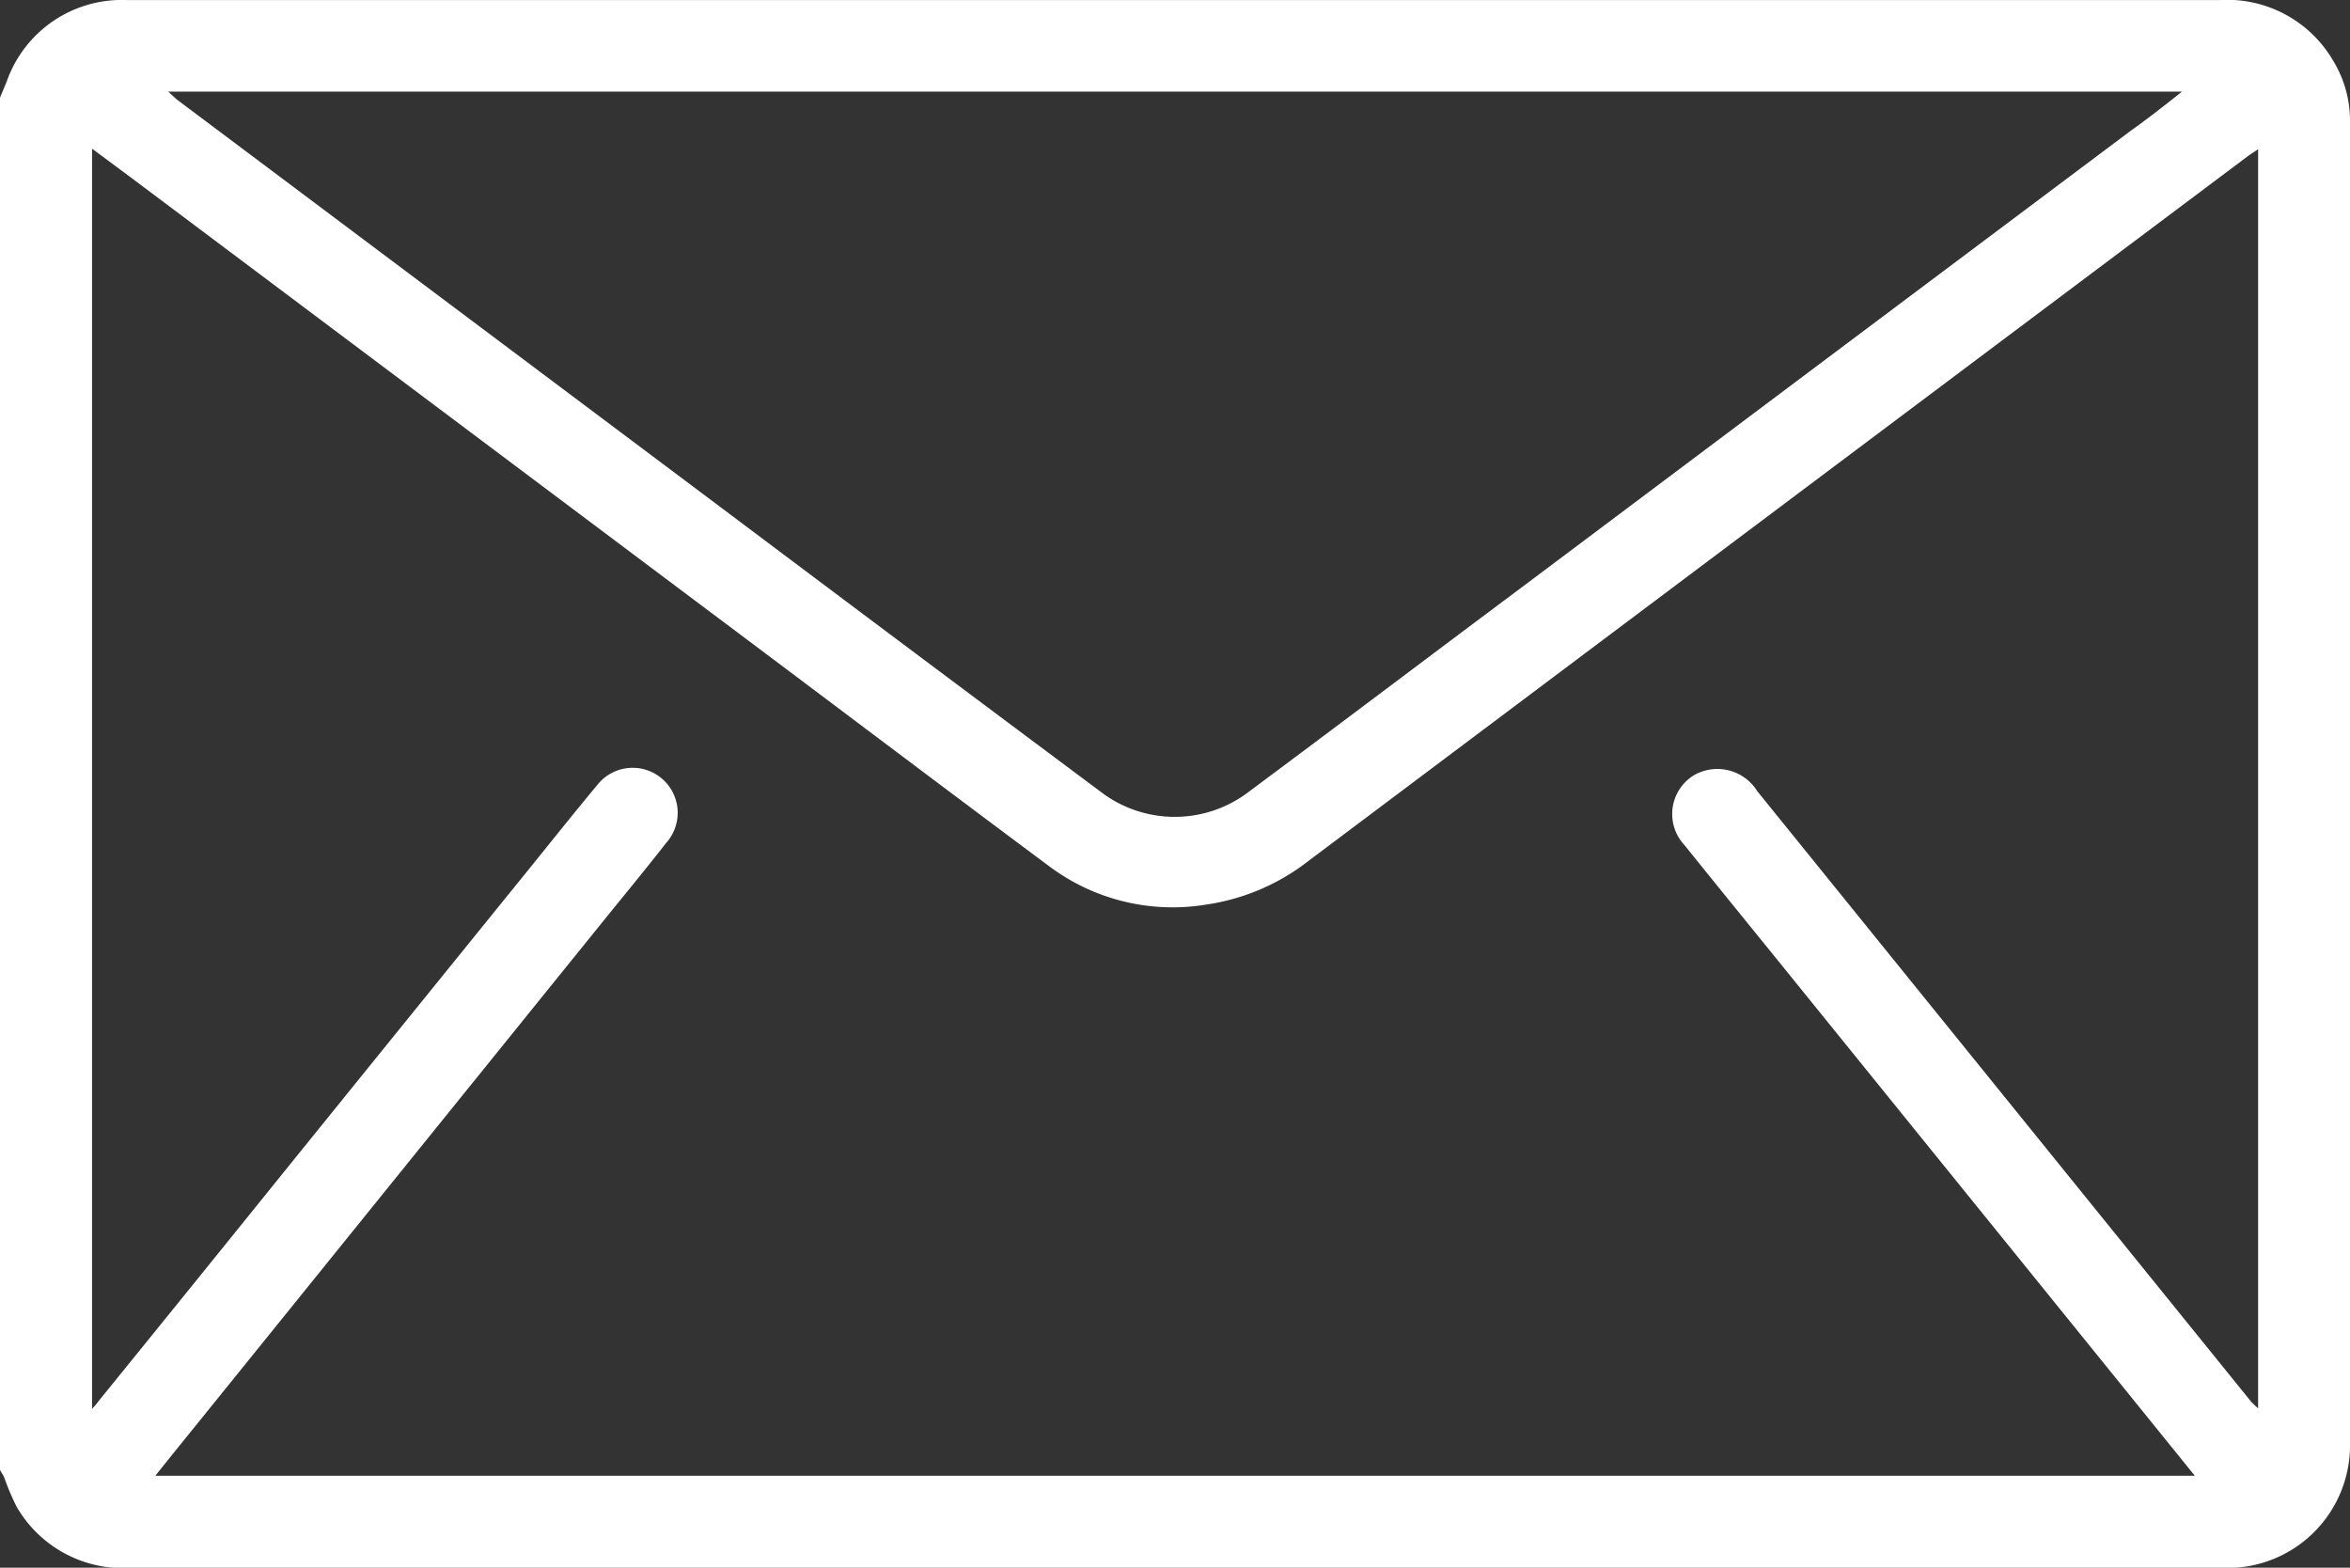
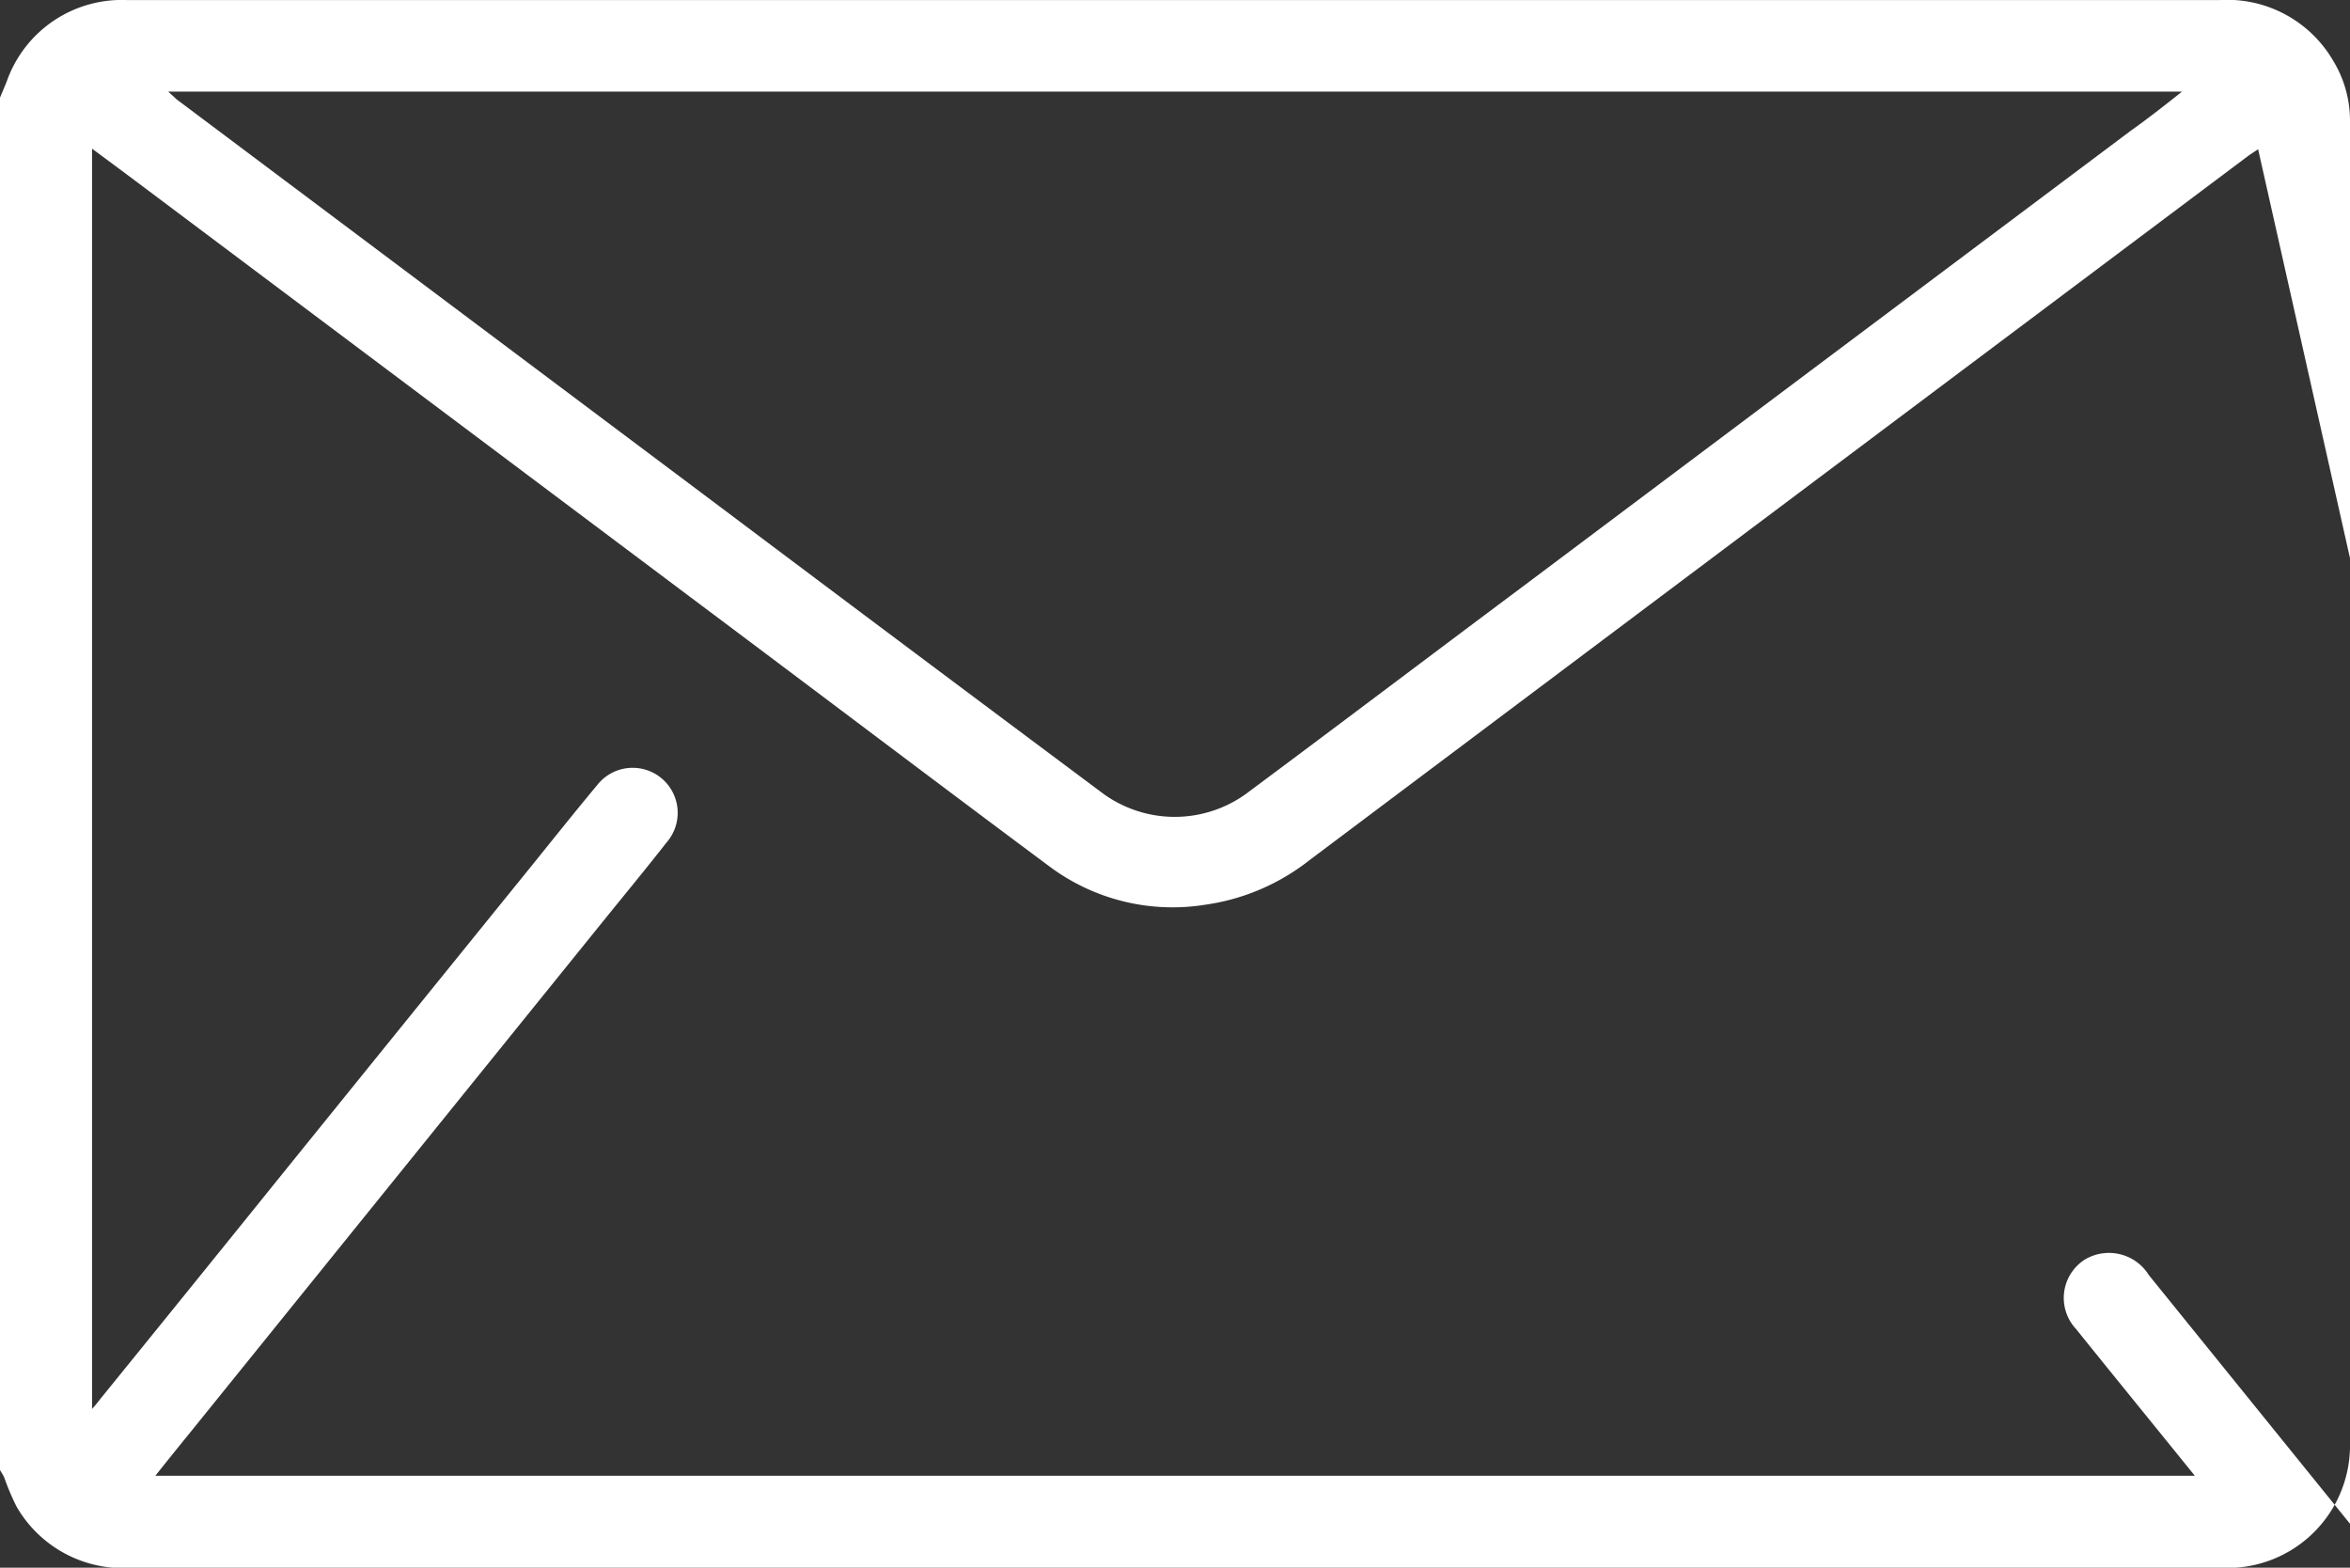
<svg xmlns="http://www.w3.org/2000/svg" width="26.982" height="17.999" viewBox="0 0 26.982 17.999">
  <rect x="0" y="0" width="26.982" height="17.999" fill="#333333" stroke="none" />
  <g id="Group_42" data-name="Group 42" transform="translate(-7.342 -1049.052)">
-     <path id="Path_22" data-name="Path 22" d="M7.342,1050.173c.026-.063.053-.125.078-.188a1.4,1.4,0,0,1,1.386-.932q2.463,0,4.927,0H32.821a1.408,1.408,0,0,1,1.312.7,1.319,1.319,0,0,1,.191.685q0,7.614,0,15.229a1.407,1.407,0,0,1-1.462,1.386c-1.427-.005-2.854,0-4.281,0H8.846a1.412,1.412,0,0,1-1.312-.7,2.79,2.79,0,0,1-.143-.337c-.013-.03-.033-.058-.049-.087Zm25.927.592c-.057.039-.093.061-.126.086l-3.282,2.461q-3.744,2.808-7.487,5.618a2.494,2.494,0,0,1-1.192.509,2.363,2.363,0,0,1-1.79-.439c-1.335-.994-2.664-2-4-3l-6.435-4.826c-.18-.135-.361-.269-.558-.415v14.469c.044-.05.064-.073.083-.1q1.055-1.3,2.108-2.606,1.43-1.769,2.861-3.536c.25-.31.5-.623.754-.928a.517.517,0,1,1,.789.668c-.251.321-.511.635-.767.952L9.5,1065.53c-.122.15-.243.3-.374.465H32.542l-.965-1.193-3.531-4.363c-.454-.562-.911-1.122-1.364-1.685a.522.522,0,0,1,.107-.8.539.539,0,0,1,.729.181l5.671,7.01a.927.927,0,0,0,.08.075Zm-.864-.661H9.273c.049.043.075.069.1.091l6.237,4.676q2.2,1.653,4.408,3.3a1.4,1.4,0,0,0,1.624,0c1.054-.784,2.1-1.575,3.155-2.363l3.312-2.484,3.691-2.766C32,1050.416,32.184,1050.272,32.4,1050.1Z" fill="#fff" />
+     <path id="Path_22" data-name="Path 22" d="M7.342,1050.173c.026-.063.053-.125.078-.188a1.4,1.4,0,0,1,1.386-.932q2.463,0,4.927,0H32.821a1.408,1.408,0,0,1,1.312.7,1.319,1.319,0,0,1,.191.685q0,7.614,0,15.229a1.407,1.407,0,0,1-1.462,1.386c-1.427-.005-2.854,0-4.281,0H8.846a1.412,1.412,0,0,1-1.312-.7,2.79,2.79,0,0,1-.143-.337c-.013-.03-.033-.058-.049-.087Zm25.927.592c-.057.039-.093.061-.126.086l-3.282,2.461q-3.744,2.808-7.487,5.618a2.494,2.494,0,0,1-1.192.509,2.363,2.363,0,0,1-1.79-.439c-1.335-.994-2.664-2-4-3l-6.435-4.826c-.18-.135-.361-.269-.558-.415v14.469c.044-.05.064-.073.083-.1q1.055-1.3,2.108-2.606,1.43-1.769,2.861-3.536c.25-.31.5-.623.754-.928a.517.517,0,1,1,.789.668c-.251.321-.511.635-.767.952L9.5,1065.53c-.122.15-.243.3-.374.465H32.542c-.454-.562-.911-1.122-1.364-1.685a.522.522,0,0,1,.107-.8.539.539,0,0,1,.729.181l5.671,7.01a.927.927,0,0,0,.08.075Zm-.864-.661H9.273c.049.043.075.069.1.091l6.237,4.676q2.2,1.653,4.408,3.3a1.4,1.4,0,0,0,1.624,0c1.054-.784,2.1-1.575,3.155-2.363l3.312-2.484,3.691-2.766C32,1050.416,32.184,1050.272,32.4,1050.1Z" fill="#fff" />
  </g>
</svg>